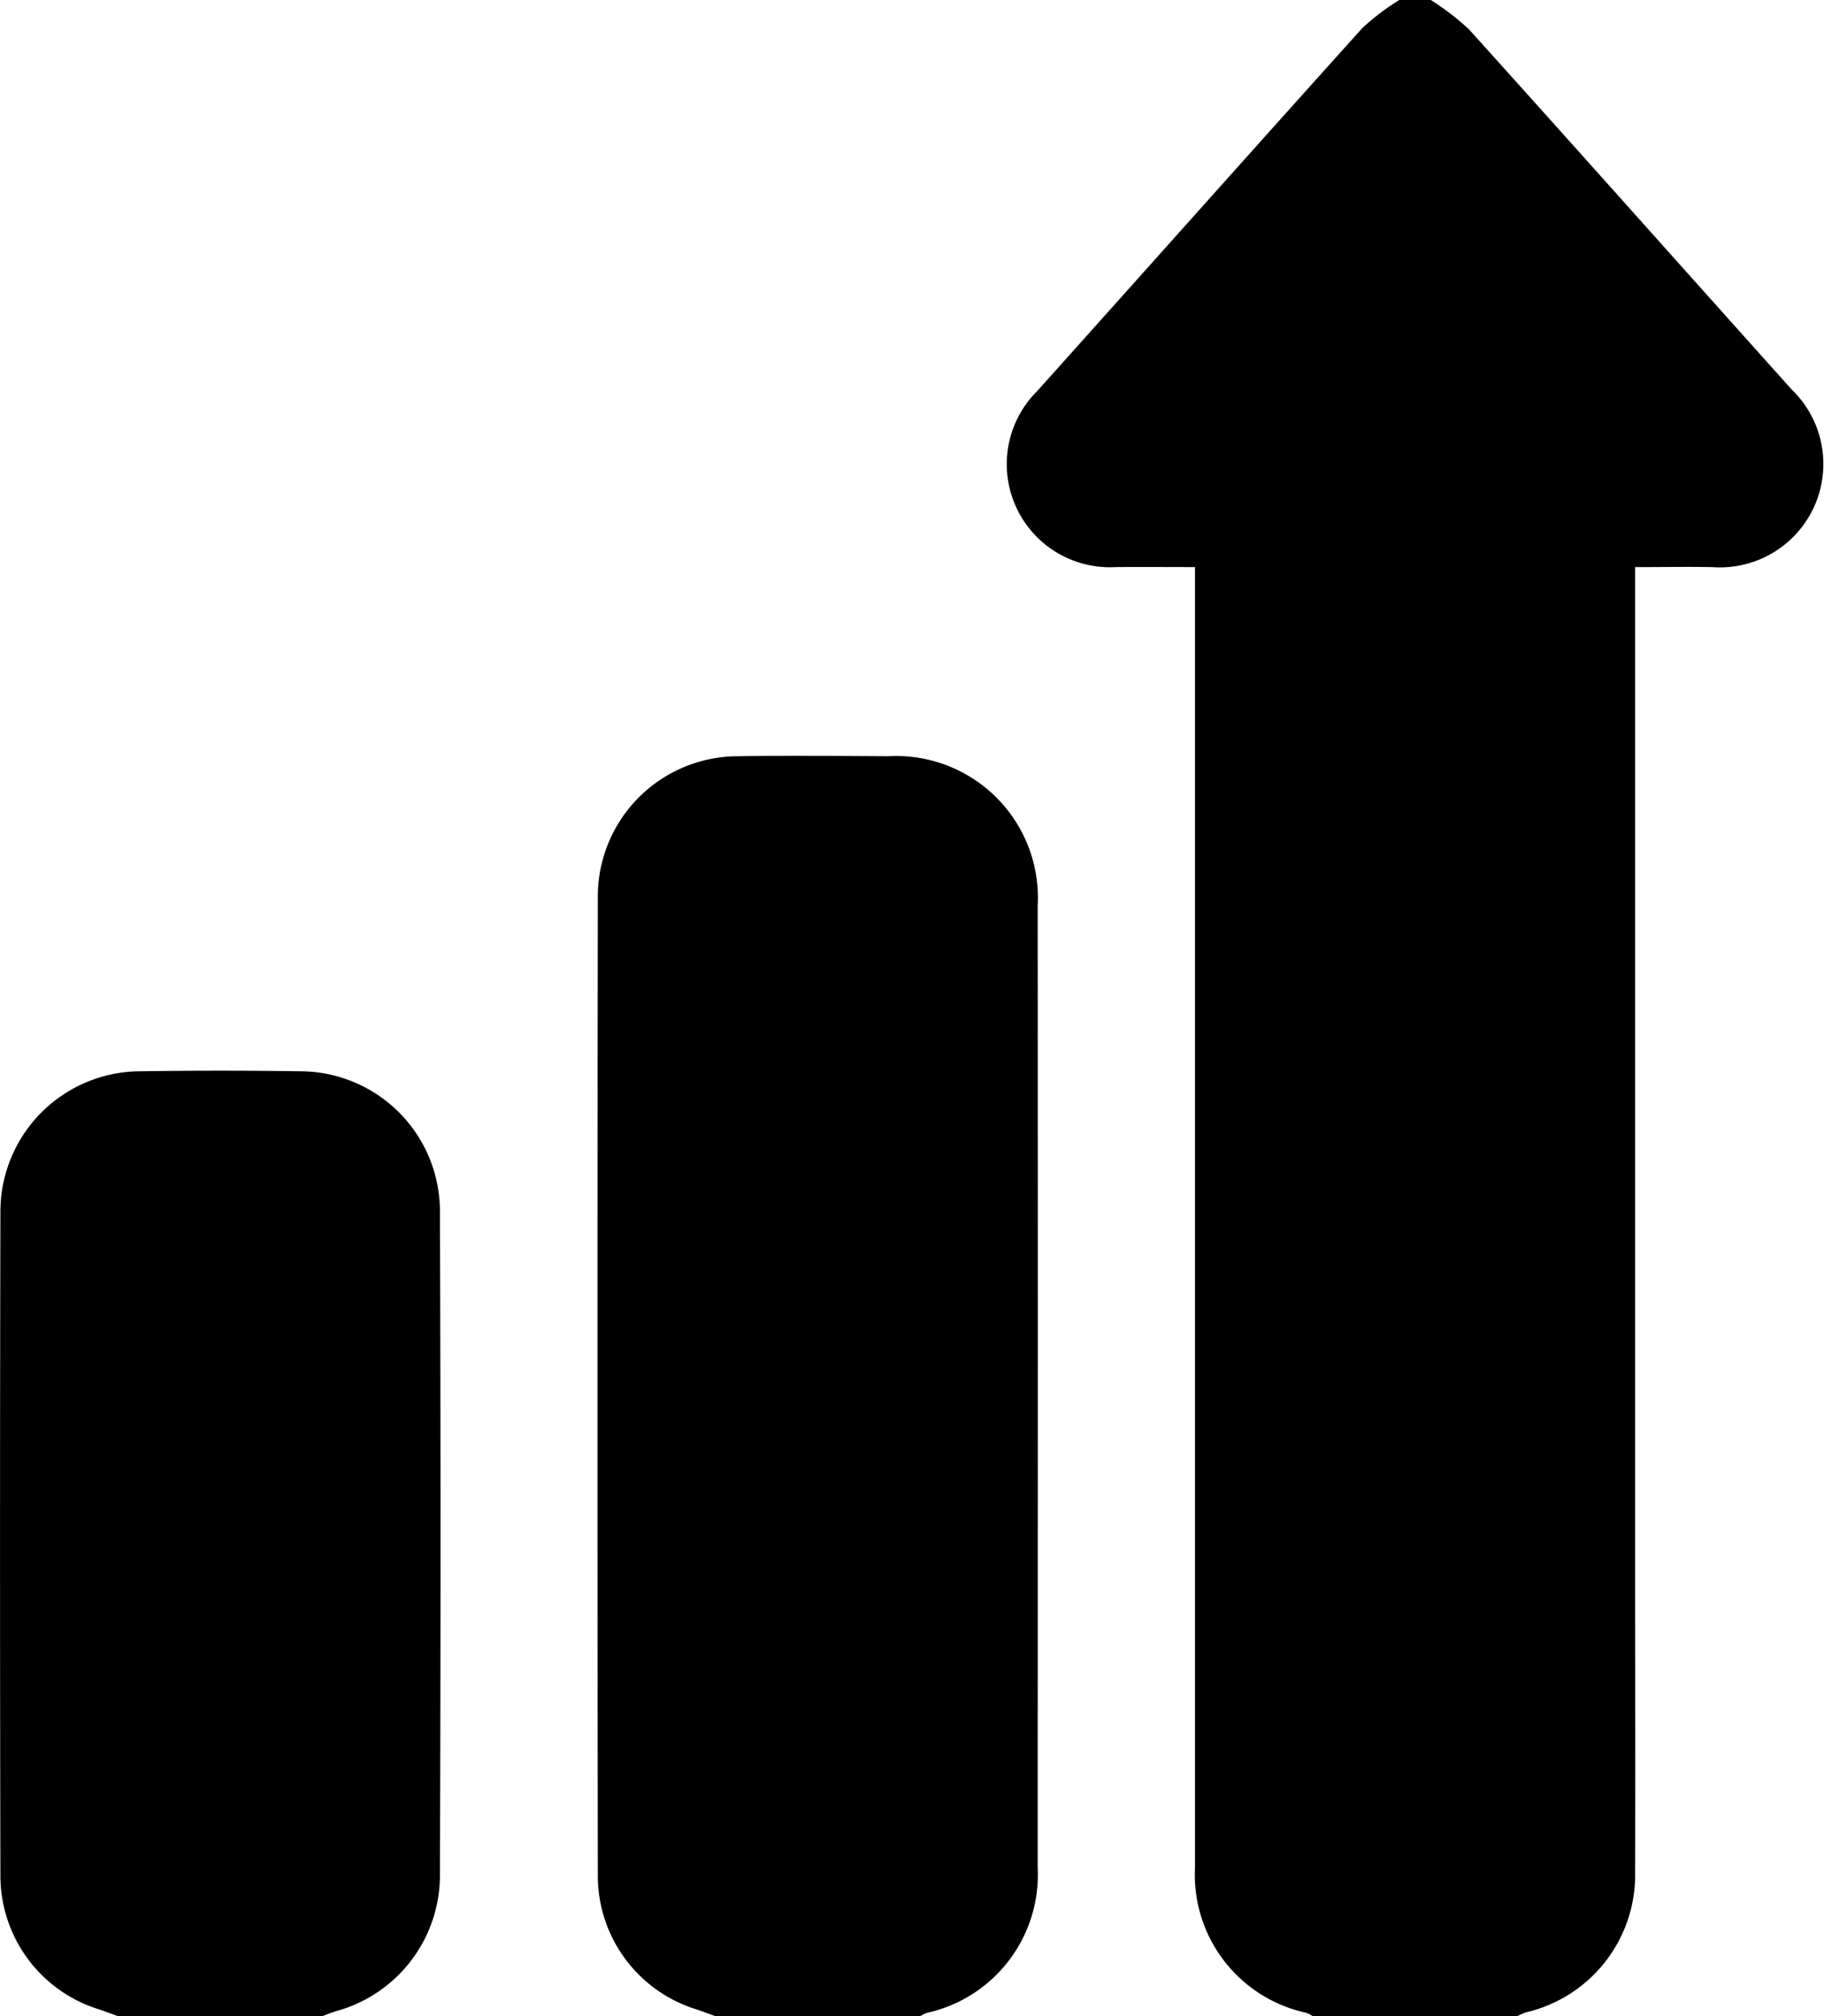
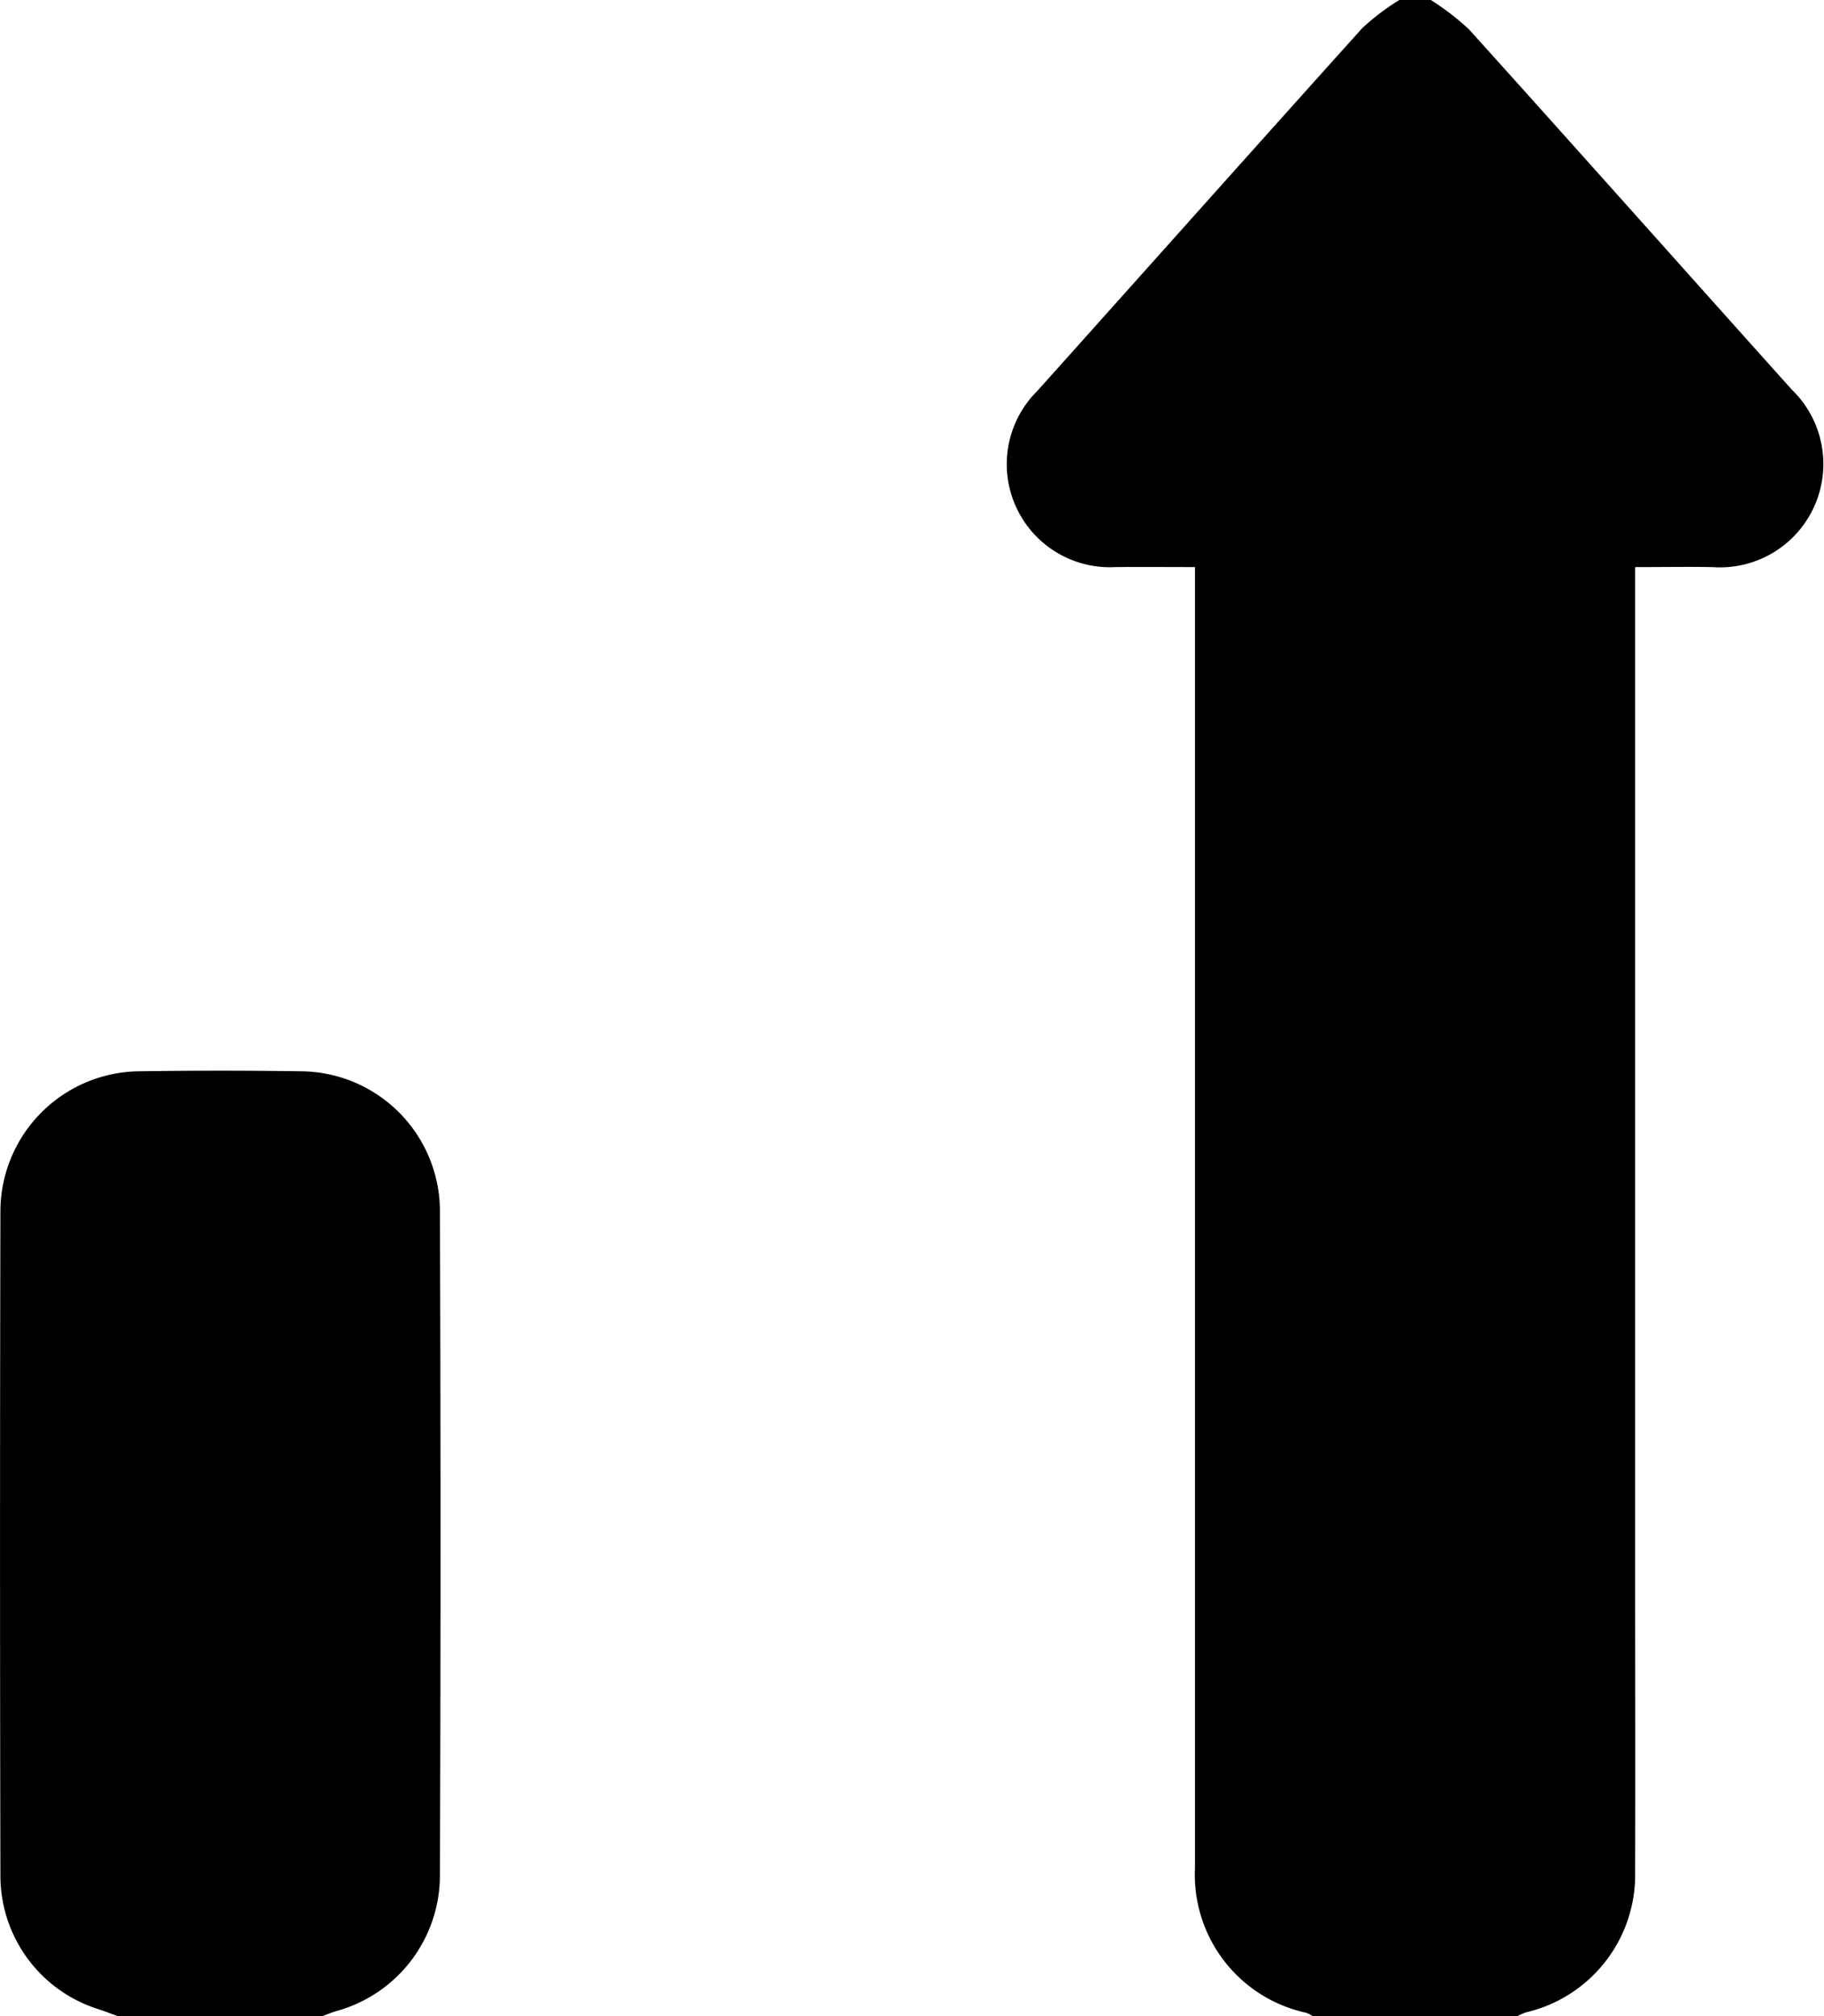
<svg xmlns="http://www.w3.org/2000/svg" width="48" height="53.055" viewBox="0 0 48 53.055">
  <defs>
    <clipPath id="a">
      <rect width="48" height="53.055" fill="none" />
    </clipPath>
  </defs>
  <g clip-path="url(#a)">
    <path d="M199.663,53.055a.919.919,0,0,0-.176-.091,3.716,3.716,0,0,1-2.925-3.815q0-8.337,0-16.674V14.922c-.721,0-1.4-.006-2.087,0a2.712,2.712,0,0,1-2.065-4.632c2.855-3.184,5.7-6.379,8.56-9.556a6.326,6.326,0,0,1,.97-.735h.827a6.834,6.834,0,0,1,1.005.773c2.84,3.15,5.659,6.32,8.492,9.477a2.721,2.721,0,0,1-2.086,4.674c-.665-.012-1.331,0-2.033,0V15.6q0,12.789,0,25.577c0,2.692.008,5.385,0,8.077a3.716,3.716,0,0,1-2.873,3.7,1.532,1.532,0,0,0-.227.1Z" transform="translate(-165.115)" />
-     <path d="M116.9,177.121c-.175-.063-.348-.129-.524-.187a3.68,3.68,0,0,1-2.572-3.461q-.017-12.92,0-25.841a3.691,3.691,0,0,1,3.664-3.666c1.326-.02,2.653-.007,3.98,0a3.729,3.729,0,0,1,3.932,3.927q.006,11.263,0,22.526c0,.932,0,1.864,0,2.8a3.723,3.723,0,0,1-2.926,3.817.915.915,0,0,0-.176.092Z" transform="translate(-98.072 -124.066)" />
    <path d="M3.107,228.807c-.175-.063-.348-.129-.524-.187a3.682,3.682,0,0,1-2.572-3.46q-.02-8.776,0-17.553a3.692,3.692,0,0,1,3.664-3.665q2.118-.031,4.237,0a3.685,3.685,0,0,1,3.665,3.663q.031,8.75,0,17.5a3.707,3.707,0,0,1-2.718,3.565c-.128.038-.252.09-.377.136Z" transform="translate(0 -175.752)" />
  </g>
</svg>